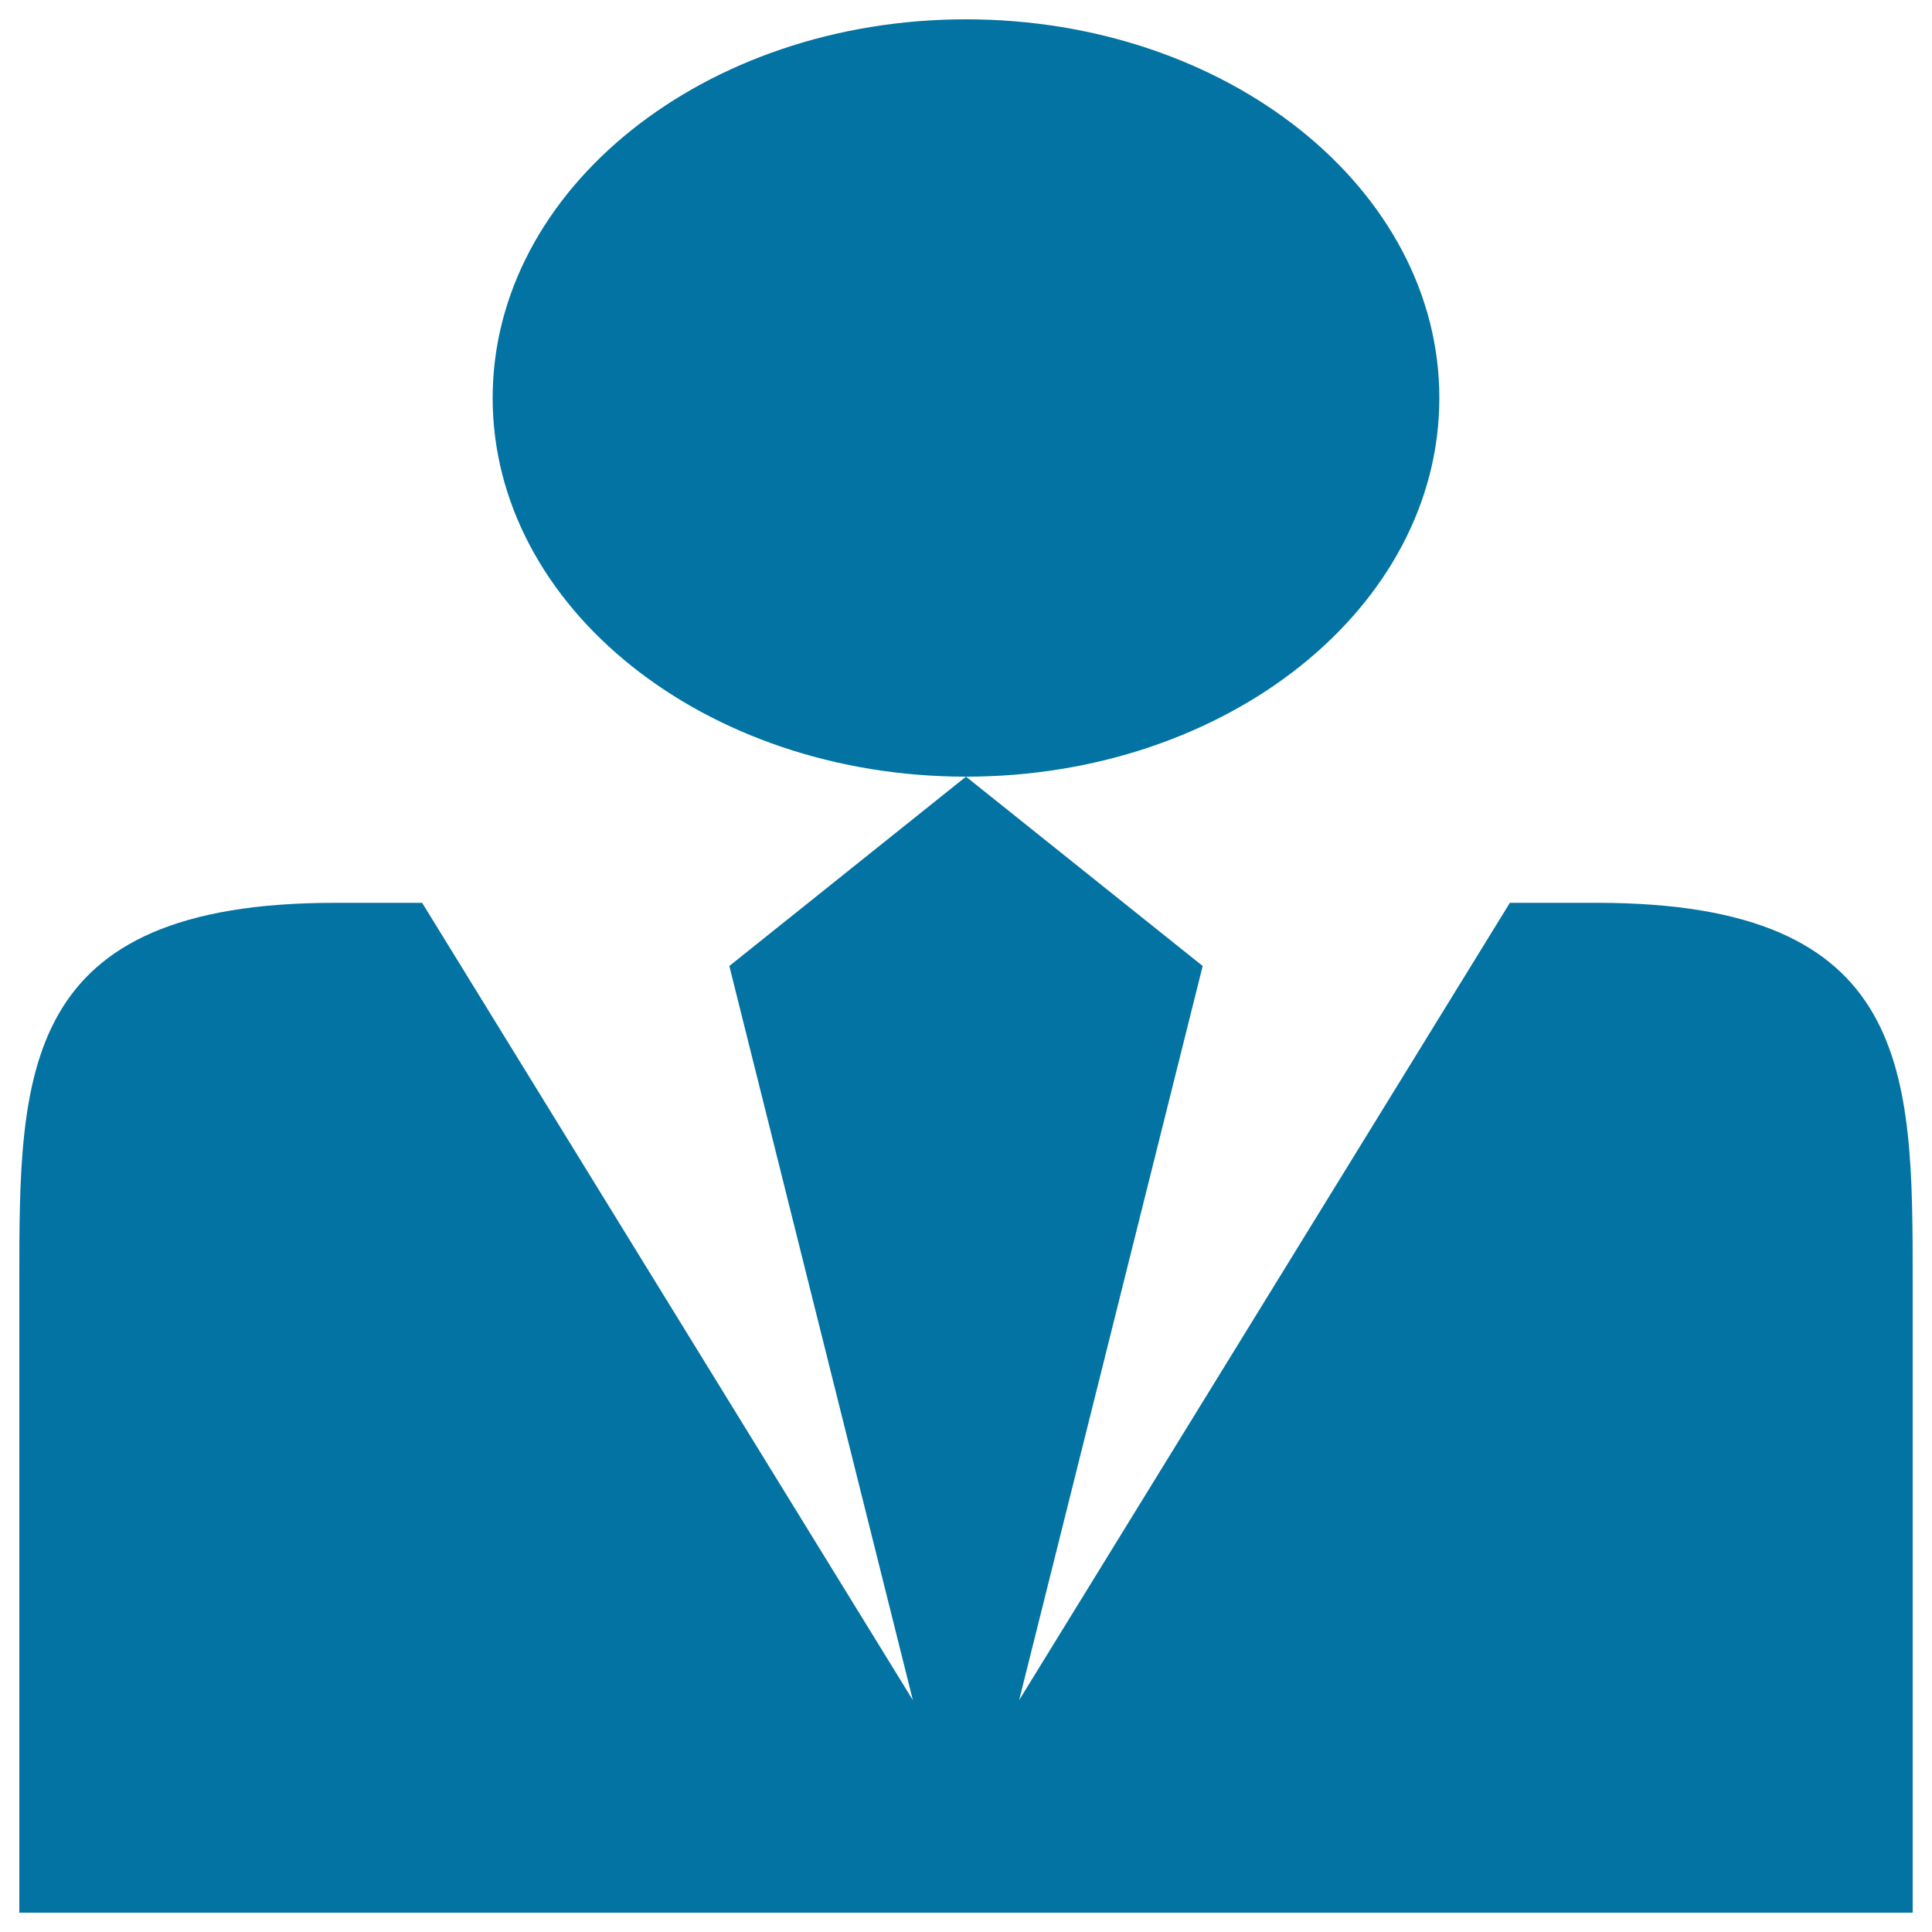
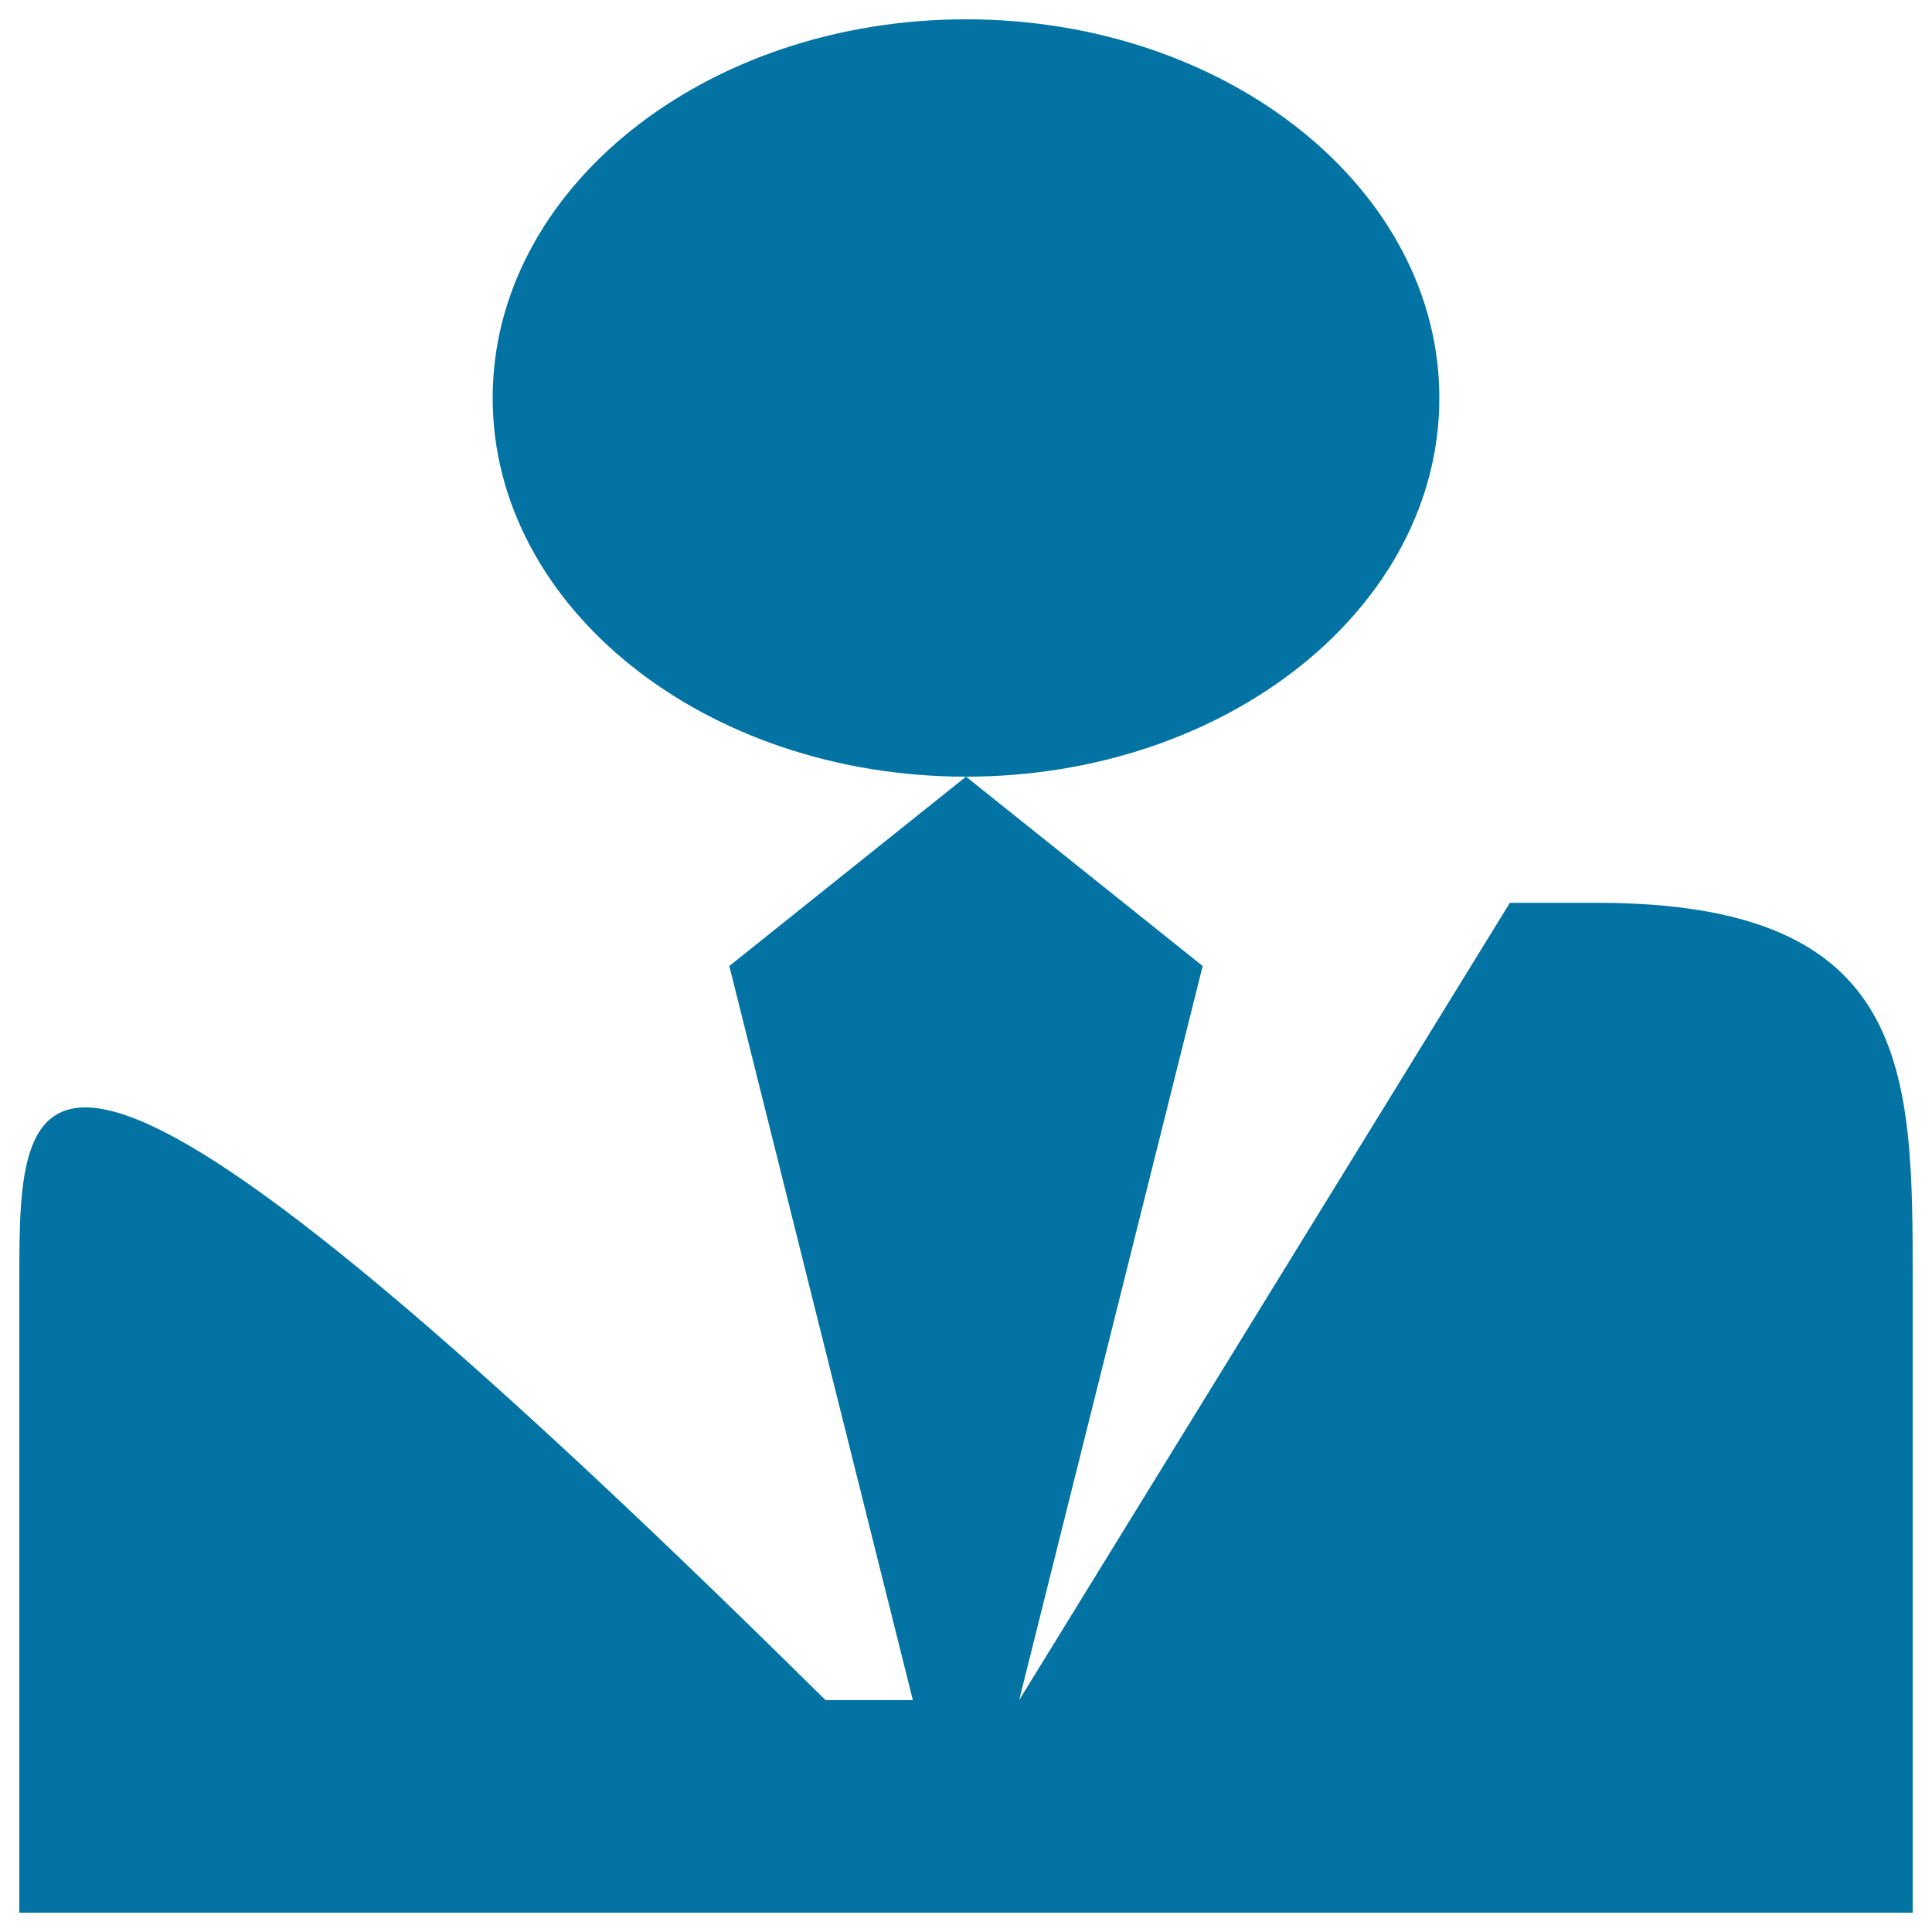
<svg xmlns="http://www.w3.org/2000/svg" viewBox="0 0 1000 1000" style="fill:#0273a2">
  <title>Businessman Affairs SVG icon</title>
-   <path d="M255,206c0,108.3,109.7,196,245,196c135.3,0,245-87.7,245-196C745,97.8,635.3,10,500,10C364.7,10,255,97.8,255,206 M826.7,467.3h-0.2h-45L527.5,880l95-380L500,402l-122.5,98l95,380l-254-412.7h-45h-0.2C10,467.3,10,555.1,10,663.3V990h980V663.3C990,555.1,990,467.3,826.7,467.3" />
+   <path d="M255,206c0,108.3,109.7,196,245,196c135.3,0,245-87.7,245-196C745,97.8,635.3,10,500,10C364.7,10,255,97.8,255,206 M826.7,467.3h-0.2h-45L527.5,880l95-380L500,402l-122.5,98l95,380h-45h-0.2C10,467.3,10,555.1,10,663.3V990h980V663.3C990,555.1,990,467.3,826.7,467.3" />
</svg>